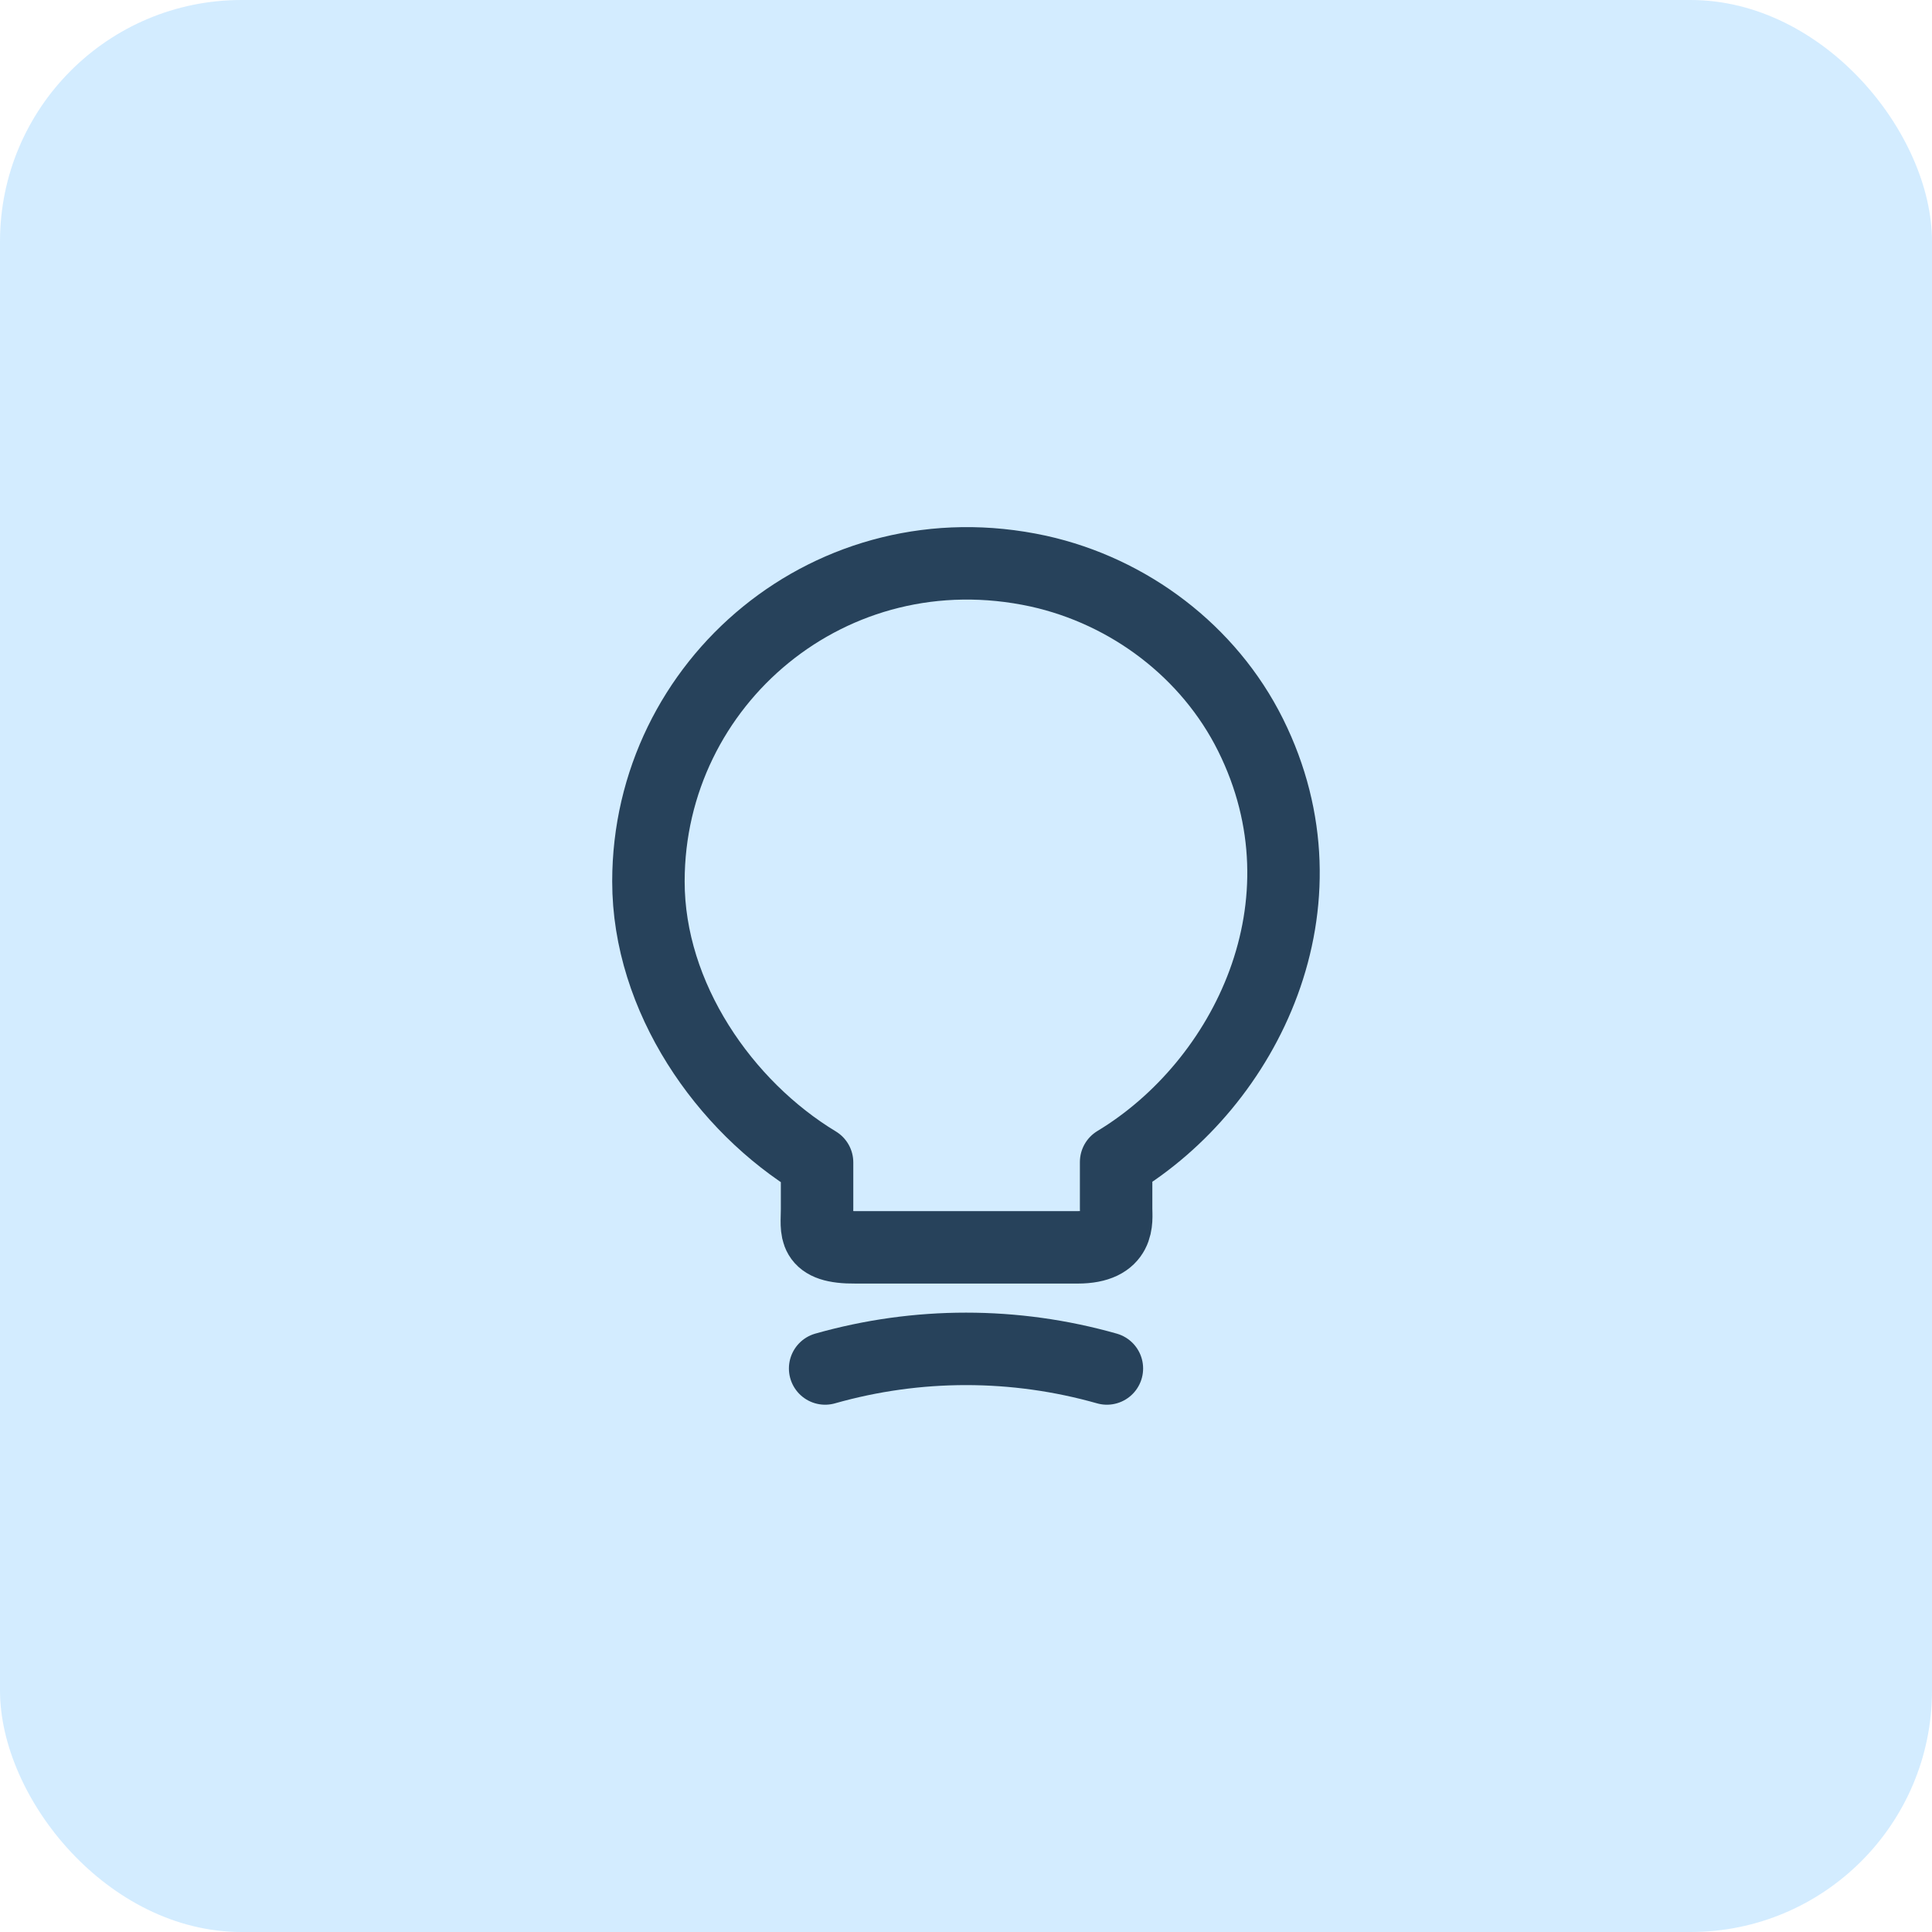
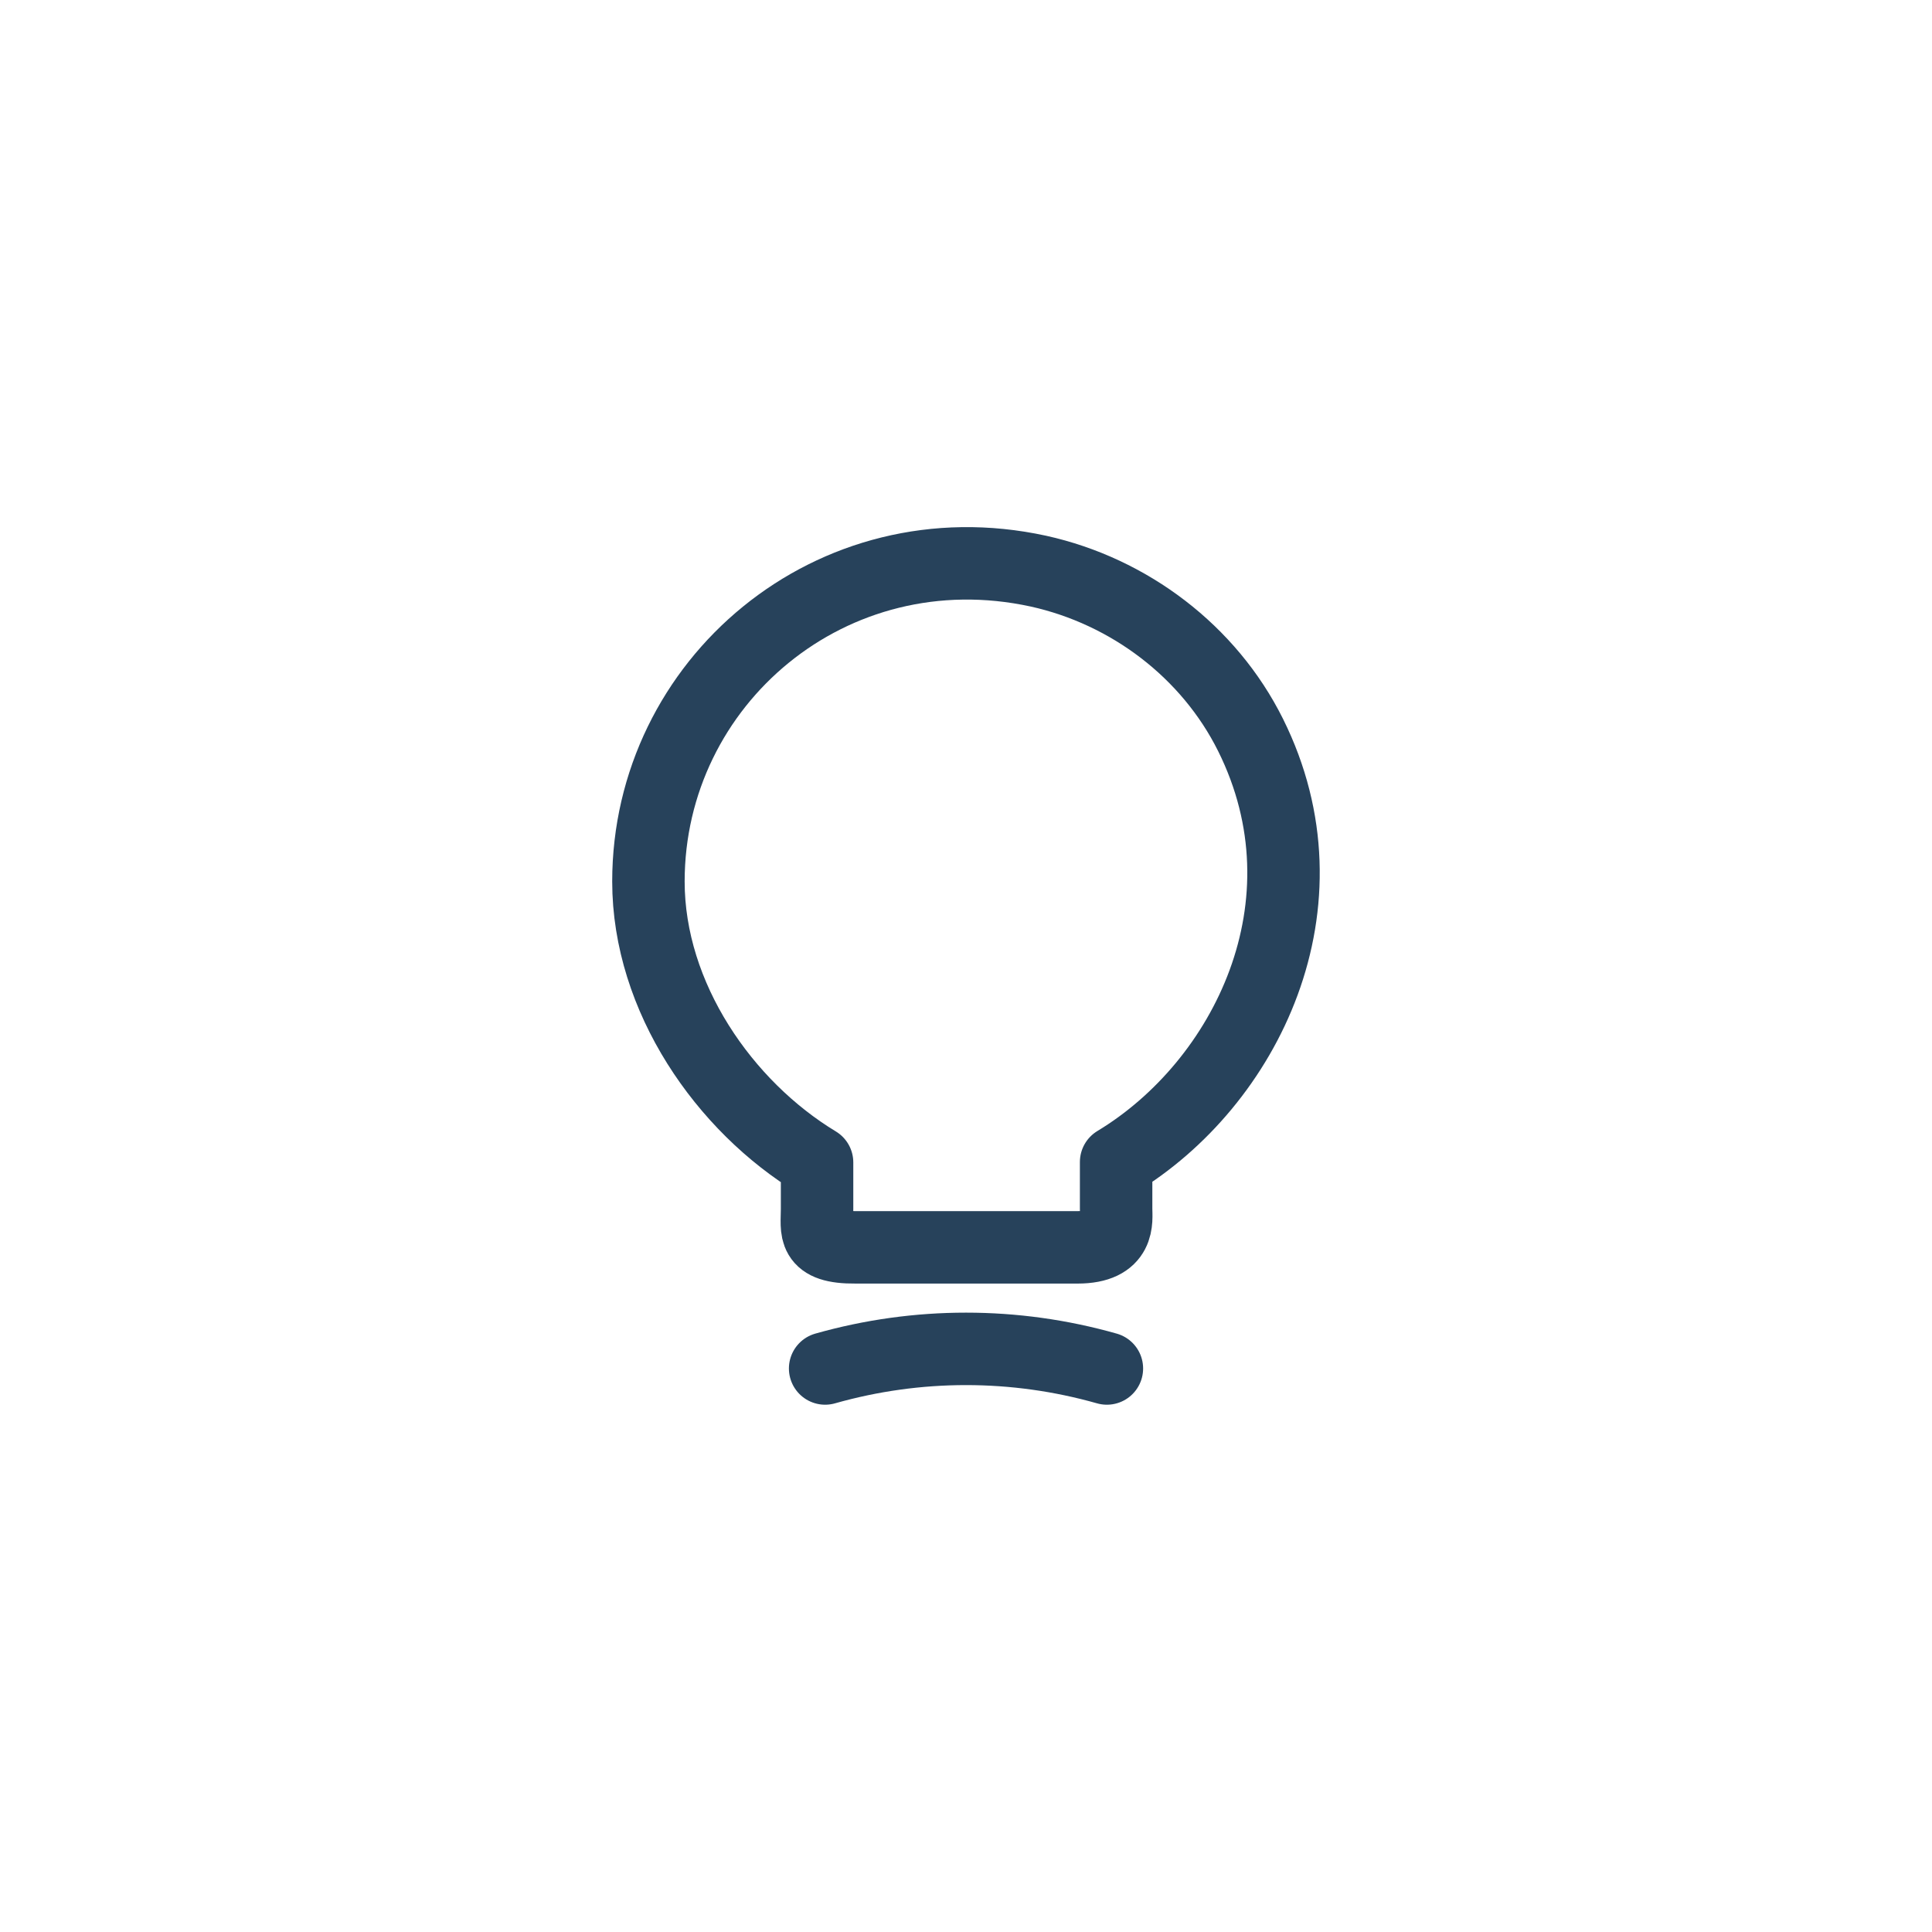
<svg xmlns="http://www.w3.org/2000/svg" width="80" height="80" viewBox="0 0 80 80" fill="none">
-   <rect opacity="0.25" width="80" height="80" rx="10" fill="#53B7FF" />
  <path d="M33.833 50.067V48.133C30 45.817 26.85 41.3 26.85 36.5C26.85 28.25 34.433 21.784 43 23.65C46.766 24.483 50.066 26.983 51.783 30.433C55.266 37.434 51.6 44.867 46.216 48.117V50.05C46.216 50.533 46.4 51.65 44.616 51.65H35.433C33.6 51.667 33.833 50.95 33.833 50.067Z" stroke="#27425B" stroke-width="3" stroke-linecap="round" stroke-linejoin="round" />
  <path d="M34.167 56.666C37.984 55.583 42.017 55.583 45.834 56.666" stroke="#27425B" stroke-width="3" stroke-linecap="round" stroke-linejoin="round" />
</svg>